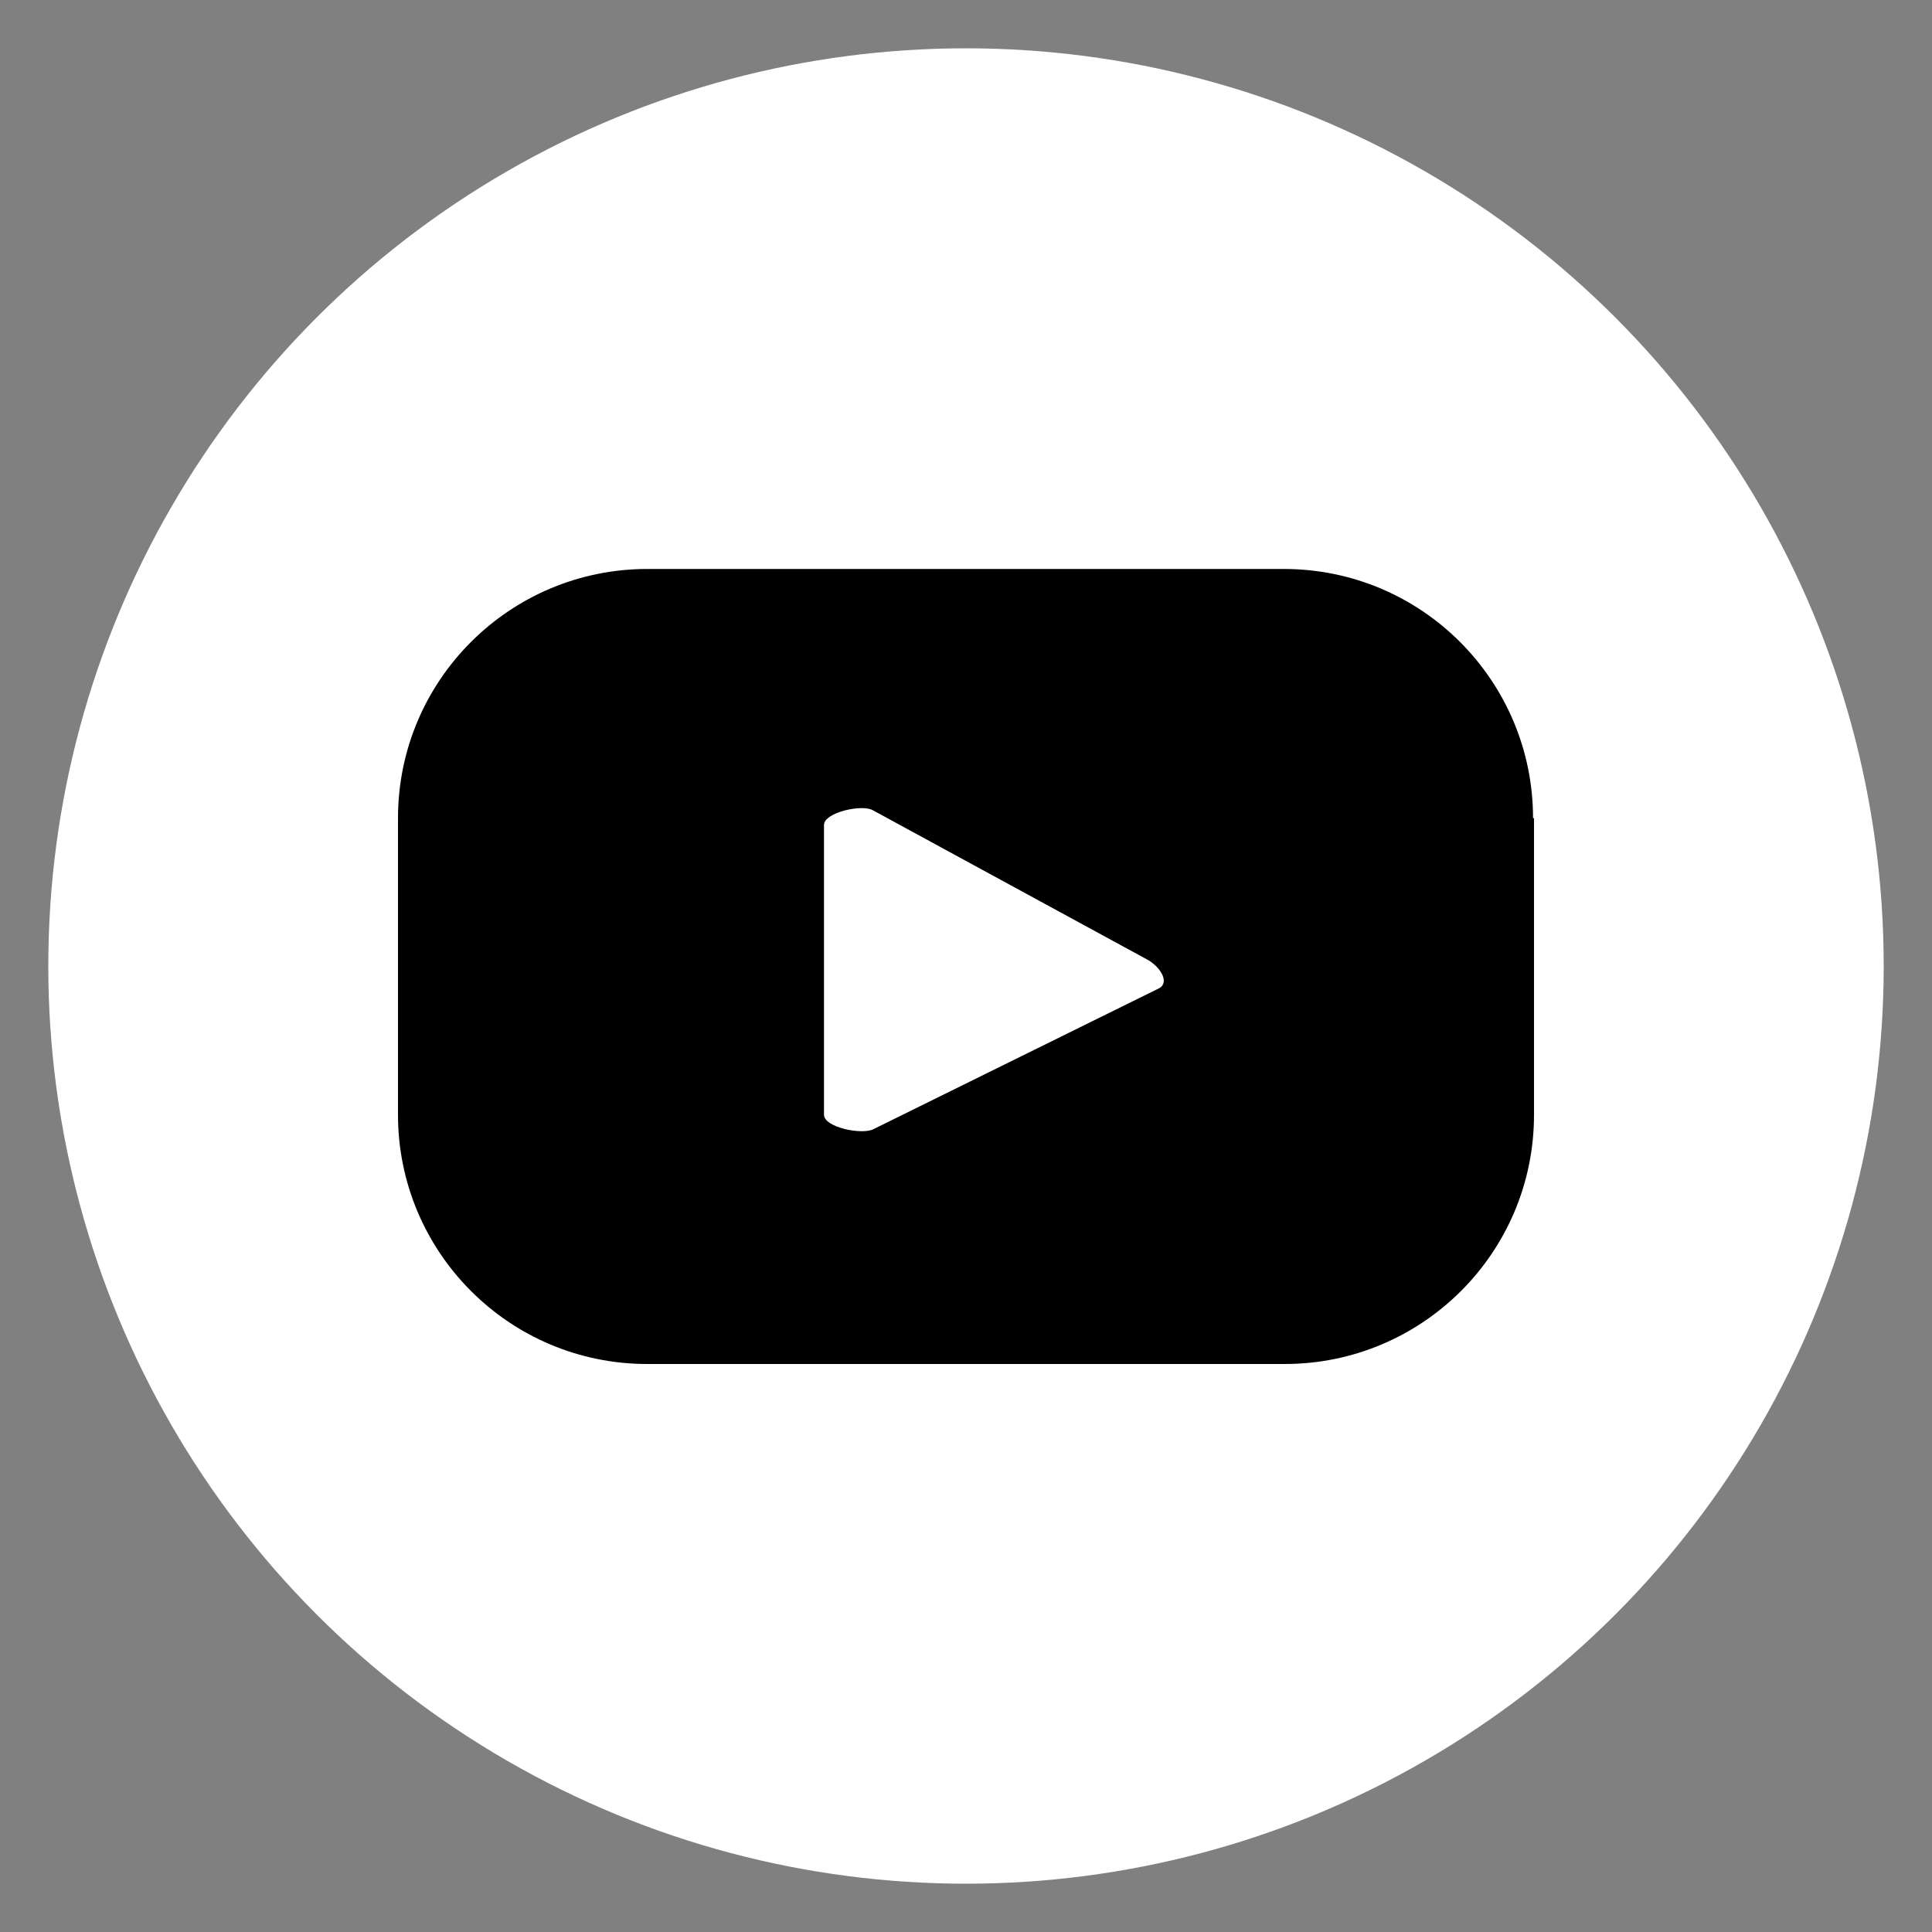
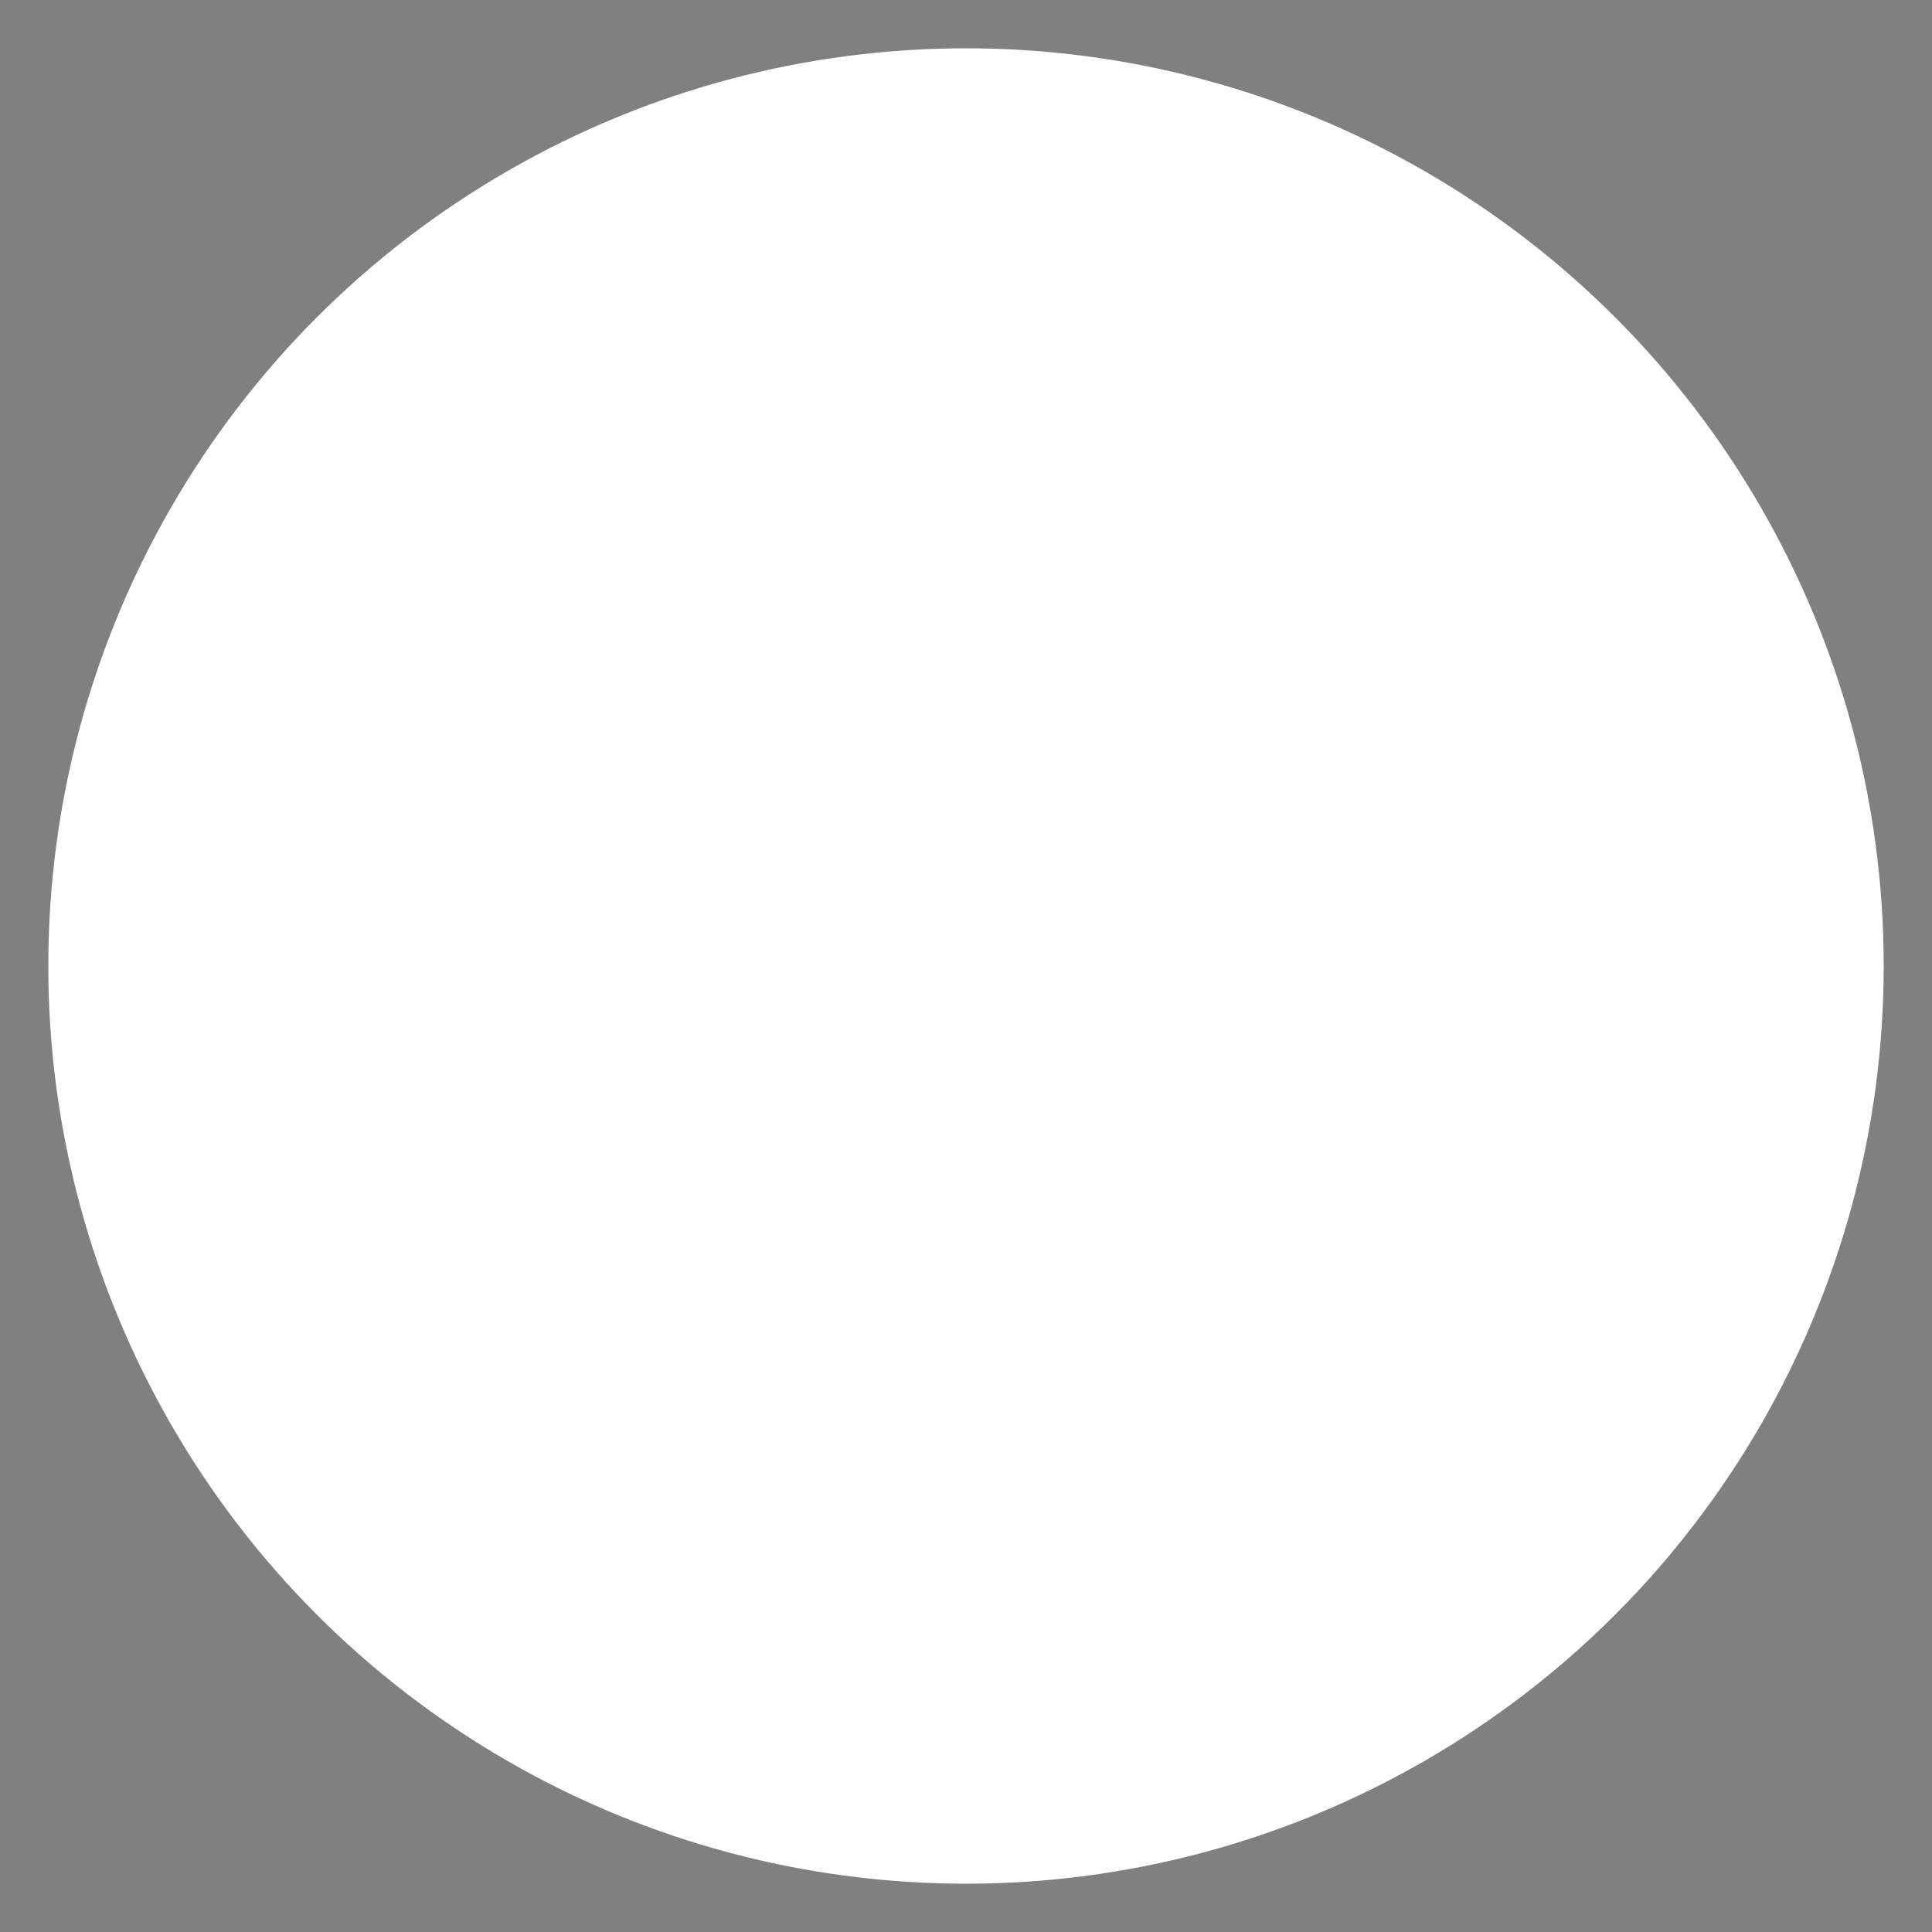
<svg xmlns="http://www.w3.org/2000/svg" version="1.1" id="Capa_1" x="0px" y="0px" viewBox="0 0 200 200" style="enable-background:new 0 0 200 200;" xml:space="preserve">
  <rect x="0" y="0" width="200" height="200" fill="#808080" stroke="none" />
  <style type="text/css">
	.st0{fill:#FFFFFF;}
</style>
  <ellipse class="st0" cx="100" cy="100" rx="95" ry="95" />
-   <path d="M158.7,84.7c0-14.2-11.5-25.8-25.8-25.8H67c-14.2,0-25.8,11.5-25.8,25.8v30.7c0,14.2,11.5,25.8,25.8,25.8h66  c14.2,0,25.8-11.5,25.8-25.8V84.7H158.7z M120,102.3l-29.6,14.6c-1.2,0.6-5.1-0.2-5.1-1.5v-30c0-1.3,4-2.2,5.1-1.5l28.3,15.4  C119.9,99.9,121.2,101.6,120,102.3z" />
</svg>